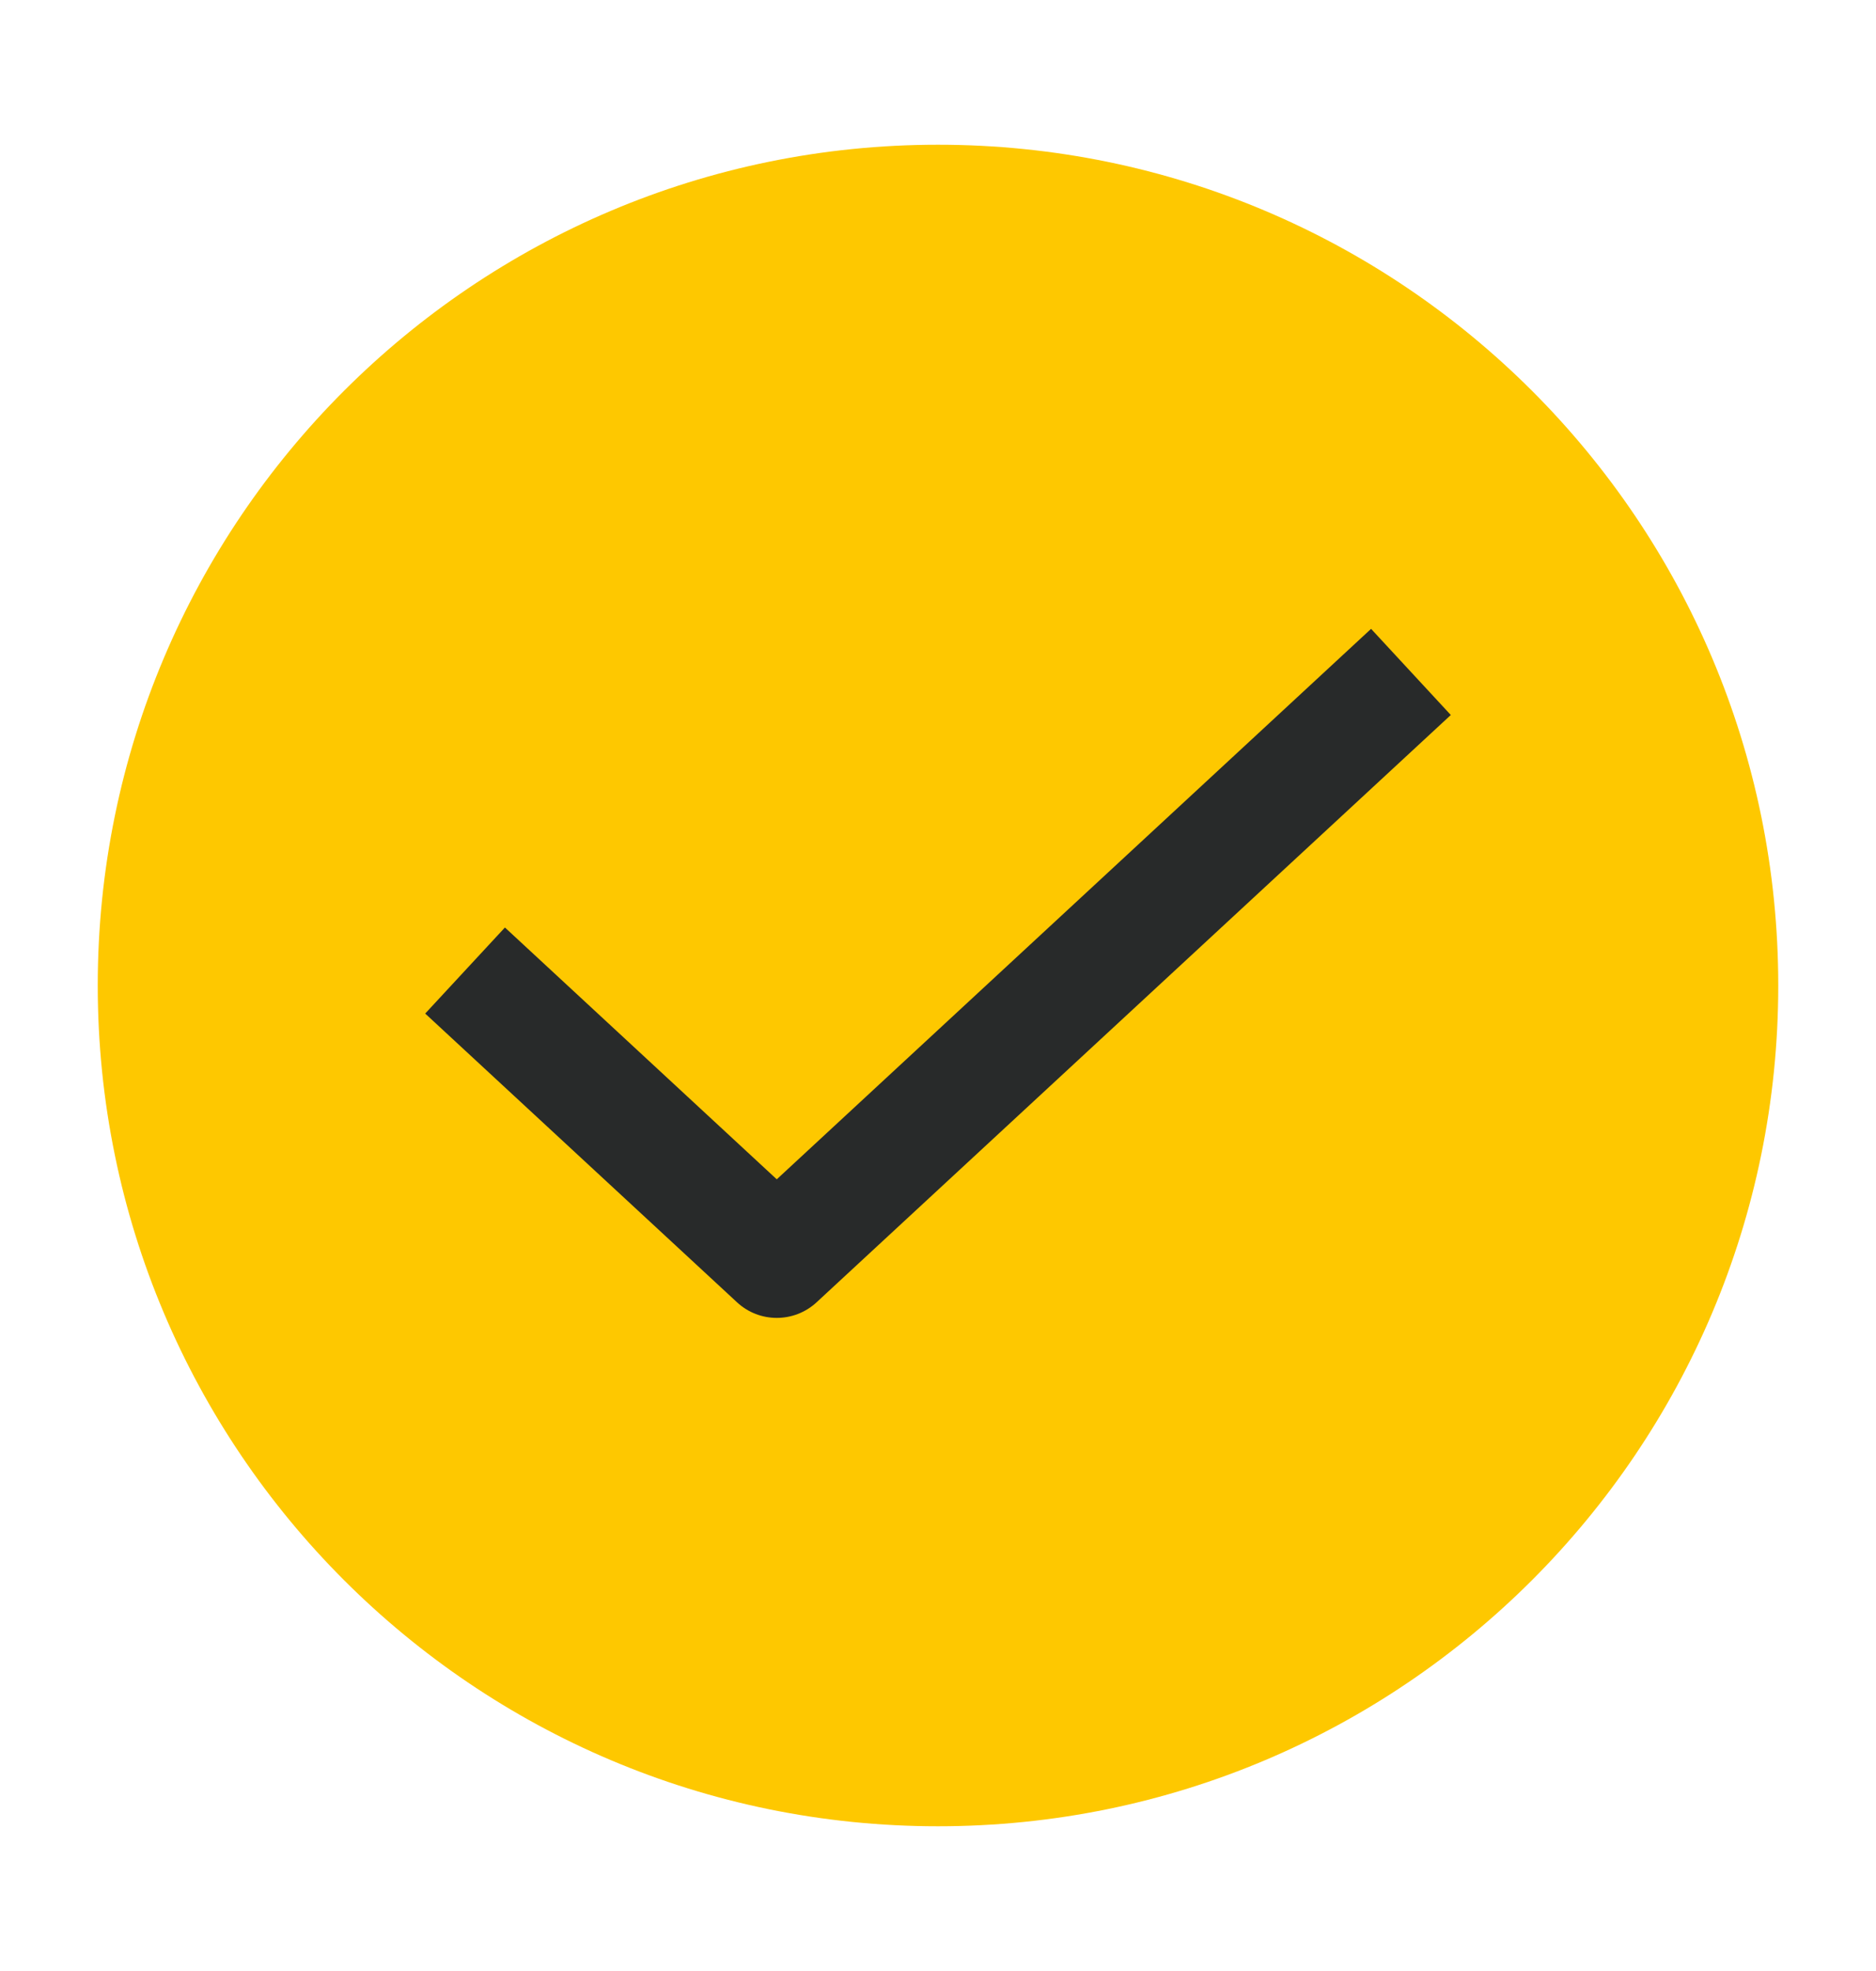
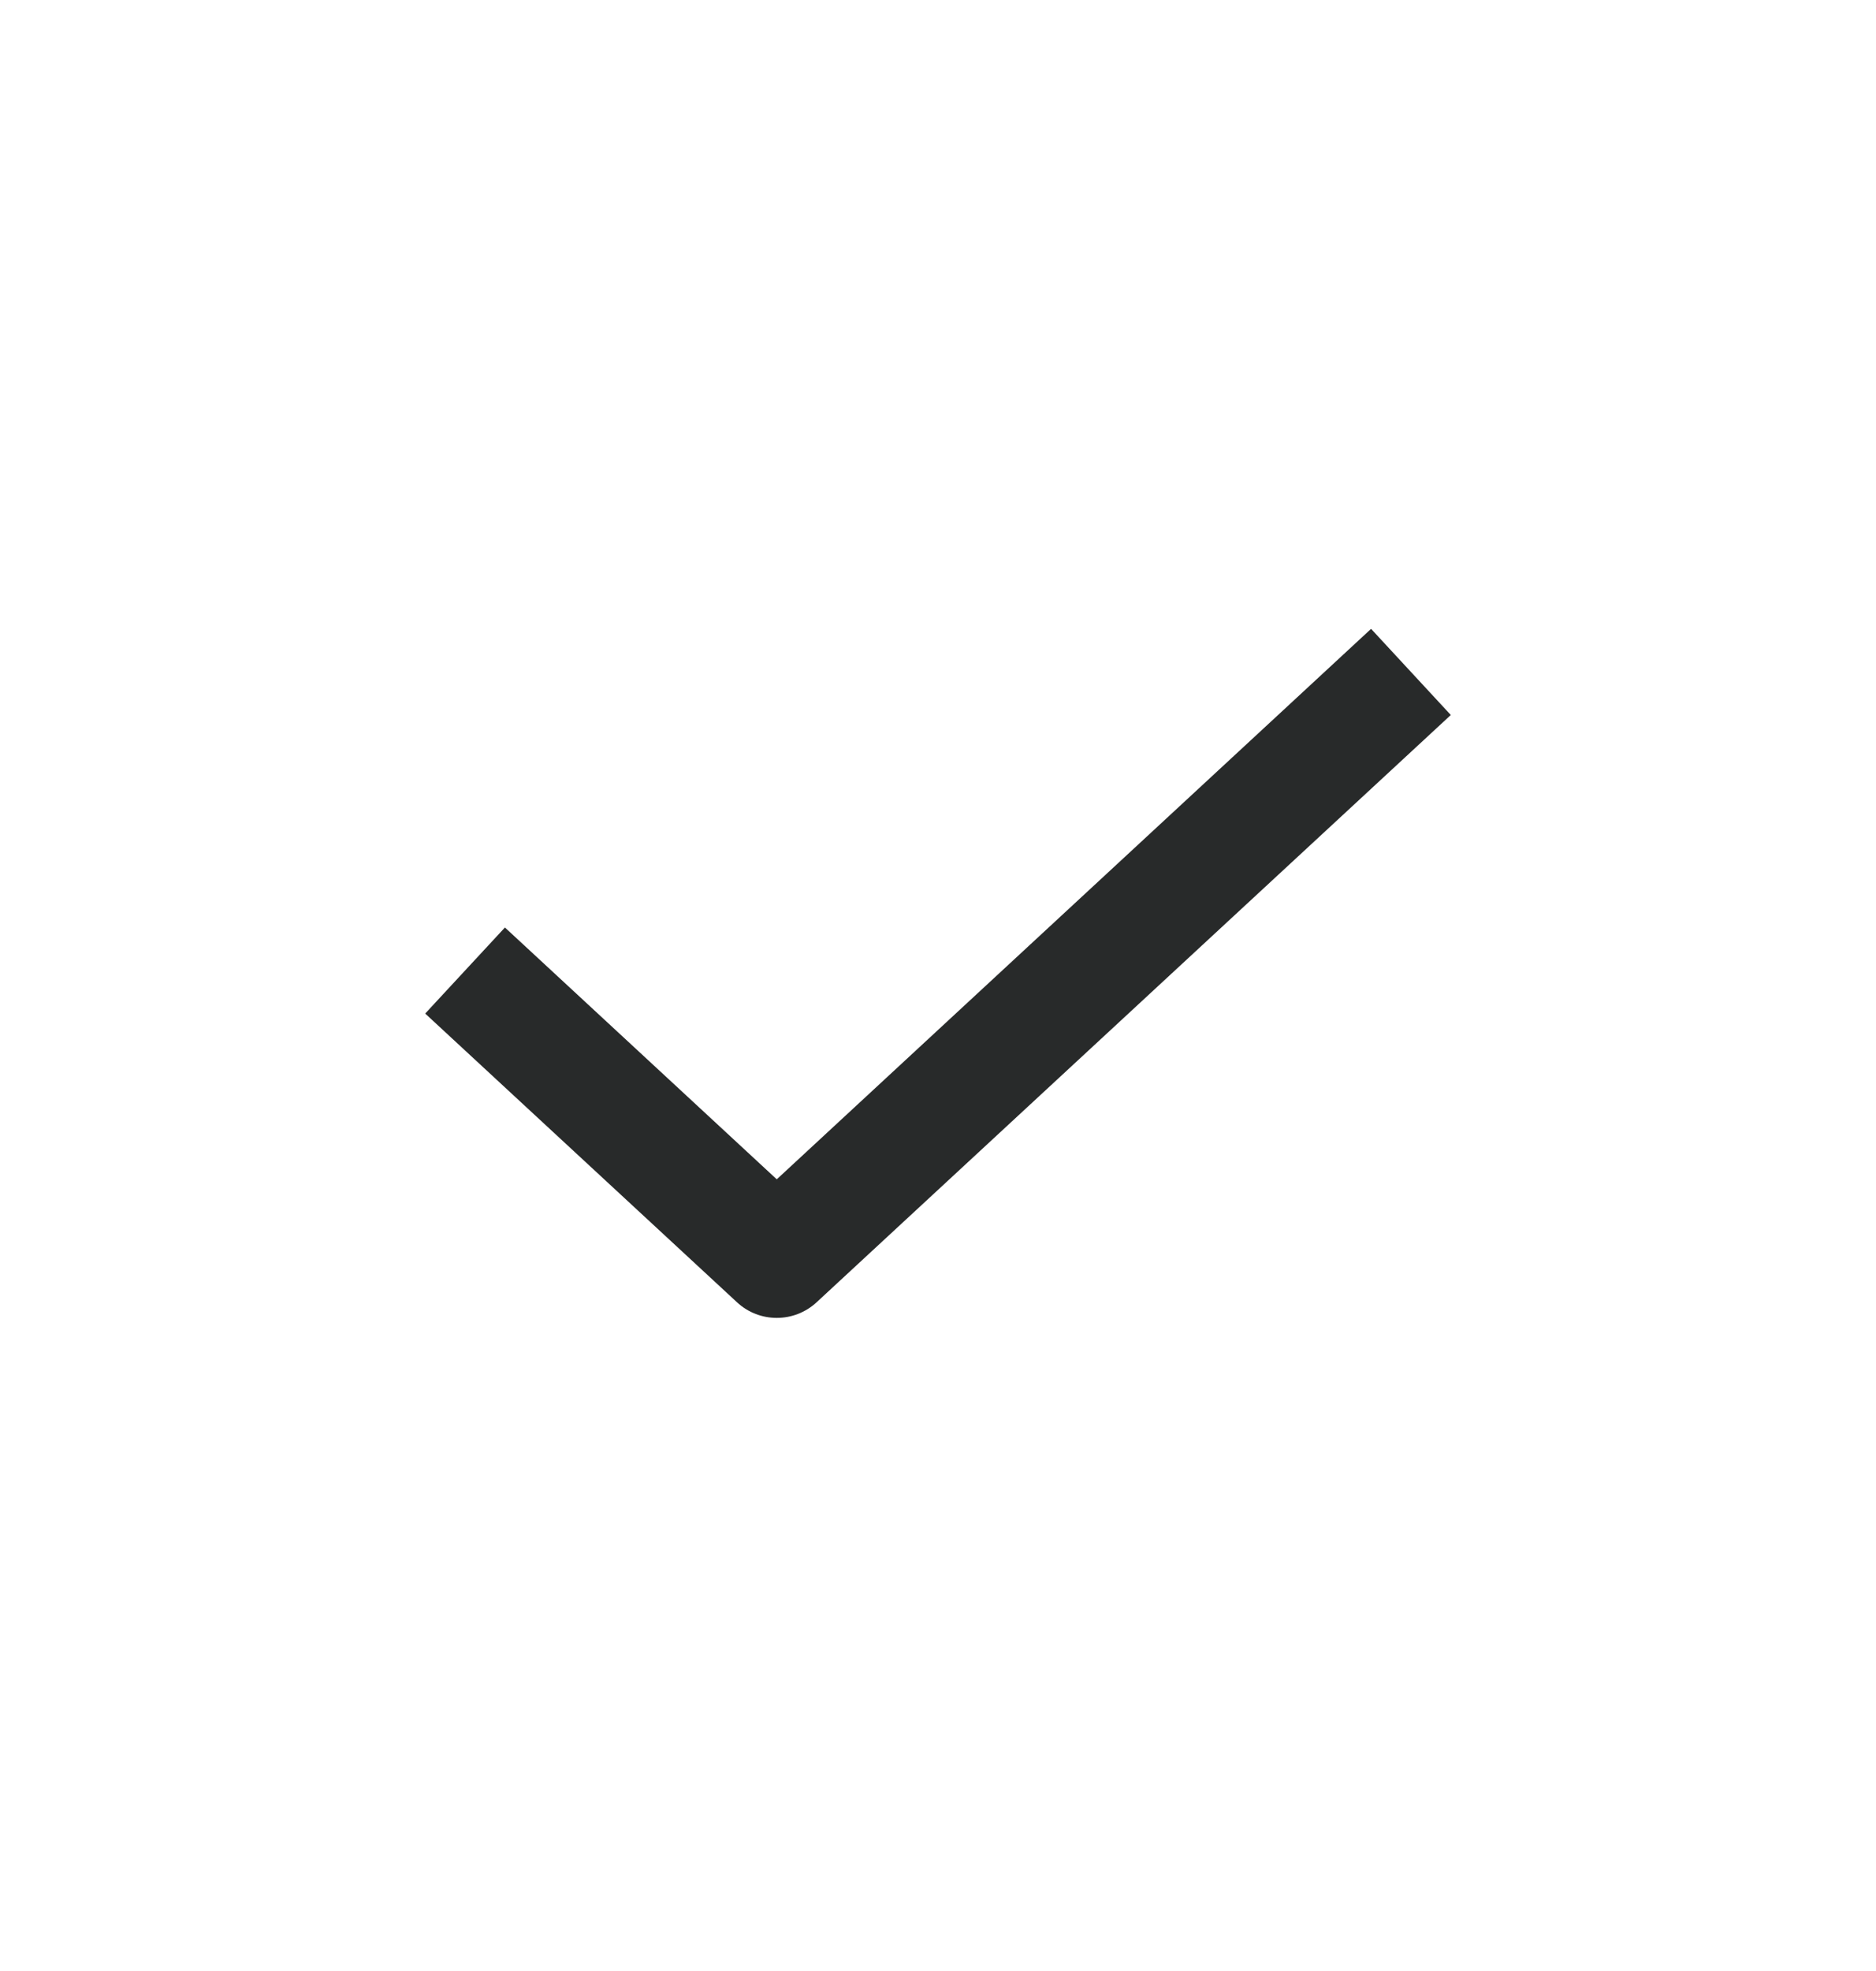
<svg xmlns="http://www.w3.org/2000/svg" width="20" height="21" viewBox="0 0 20 21" fill="none">
-   <path fill-rule="evenodd" clip-rule="evenodd" d="M1.042 10.5C1.042 5.552 5.053 1.542 10 1.542C14.948 1.542 18.958 5.552 18.958 10.5C18.958 15.447 14.948 19.458 10 19.458C5.053 19.458 1.042 15.447 1.042 10.5Z" fill="#FEC800" />
  <path fill-rule="evenodd" clip-rule="evenodd" d="M15.467 7.618L8.706 13.875C8.466 14.097 8.096 14.097 7.857 13.875L4.533 10.799L5.383 9.882L8.281 12.565L14.617 6.7L15.467 7.618Z" fill="#282A2A" />
</svg>